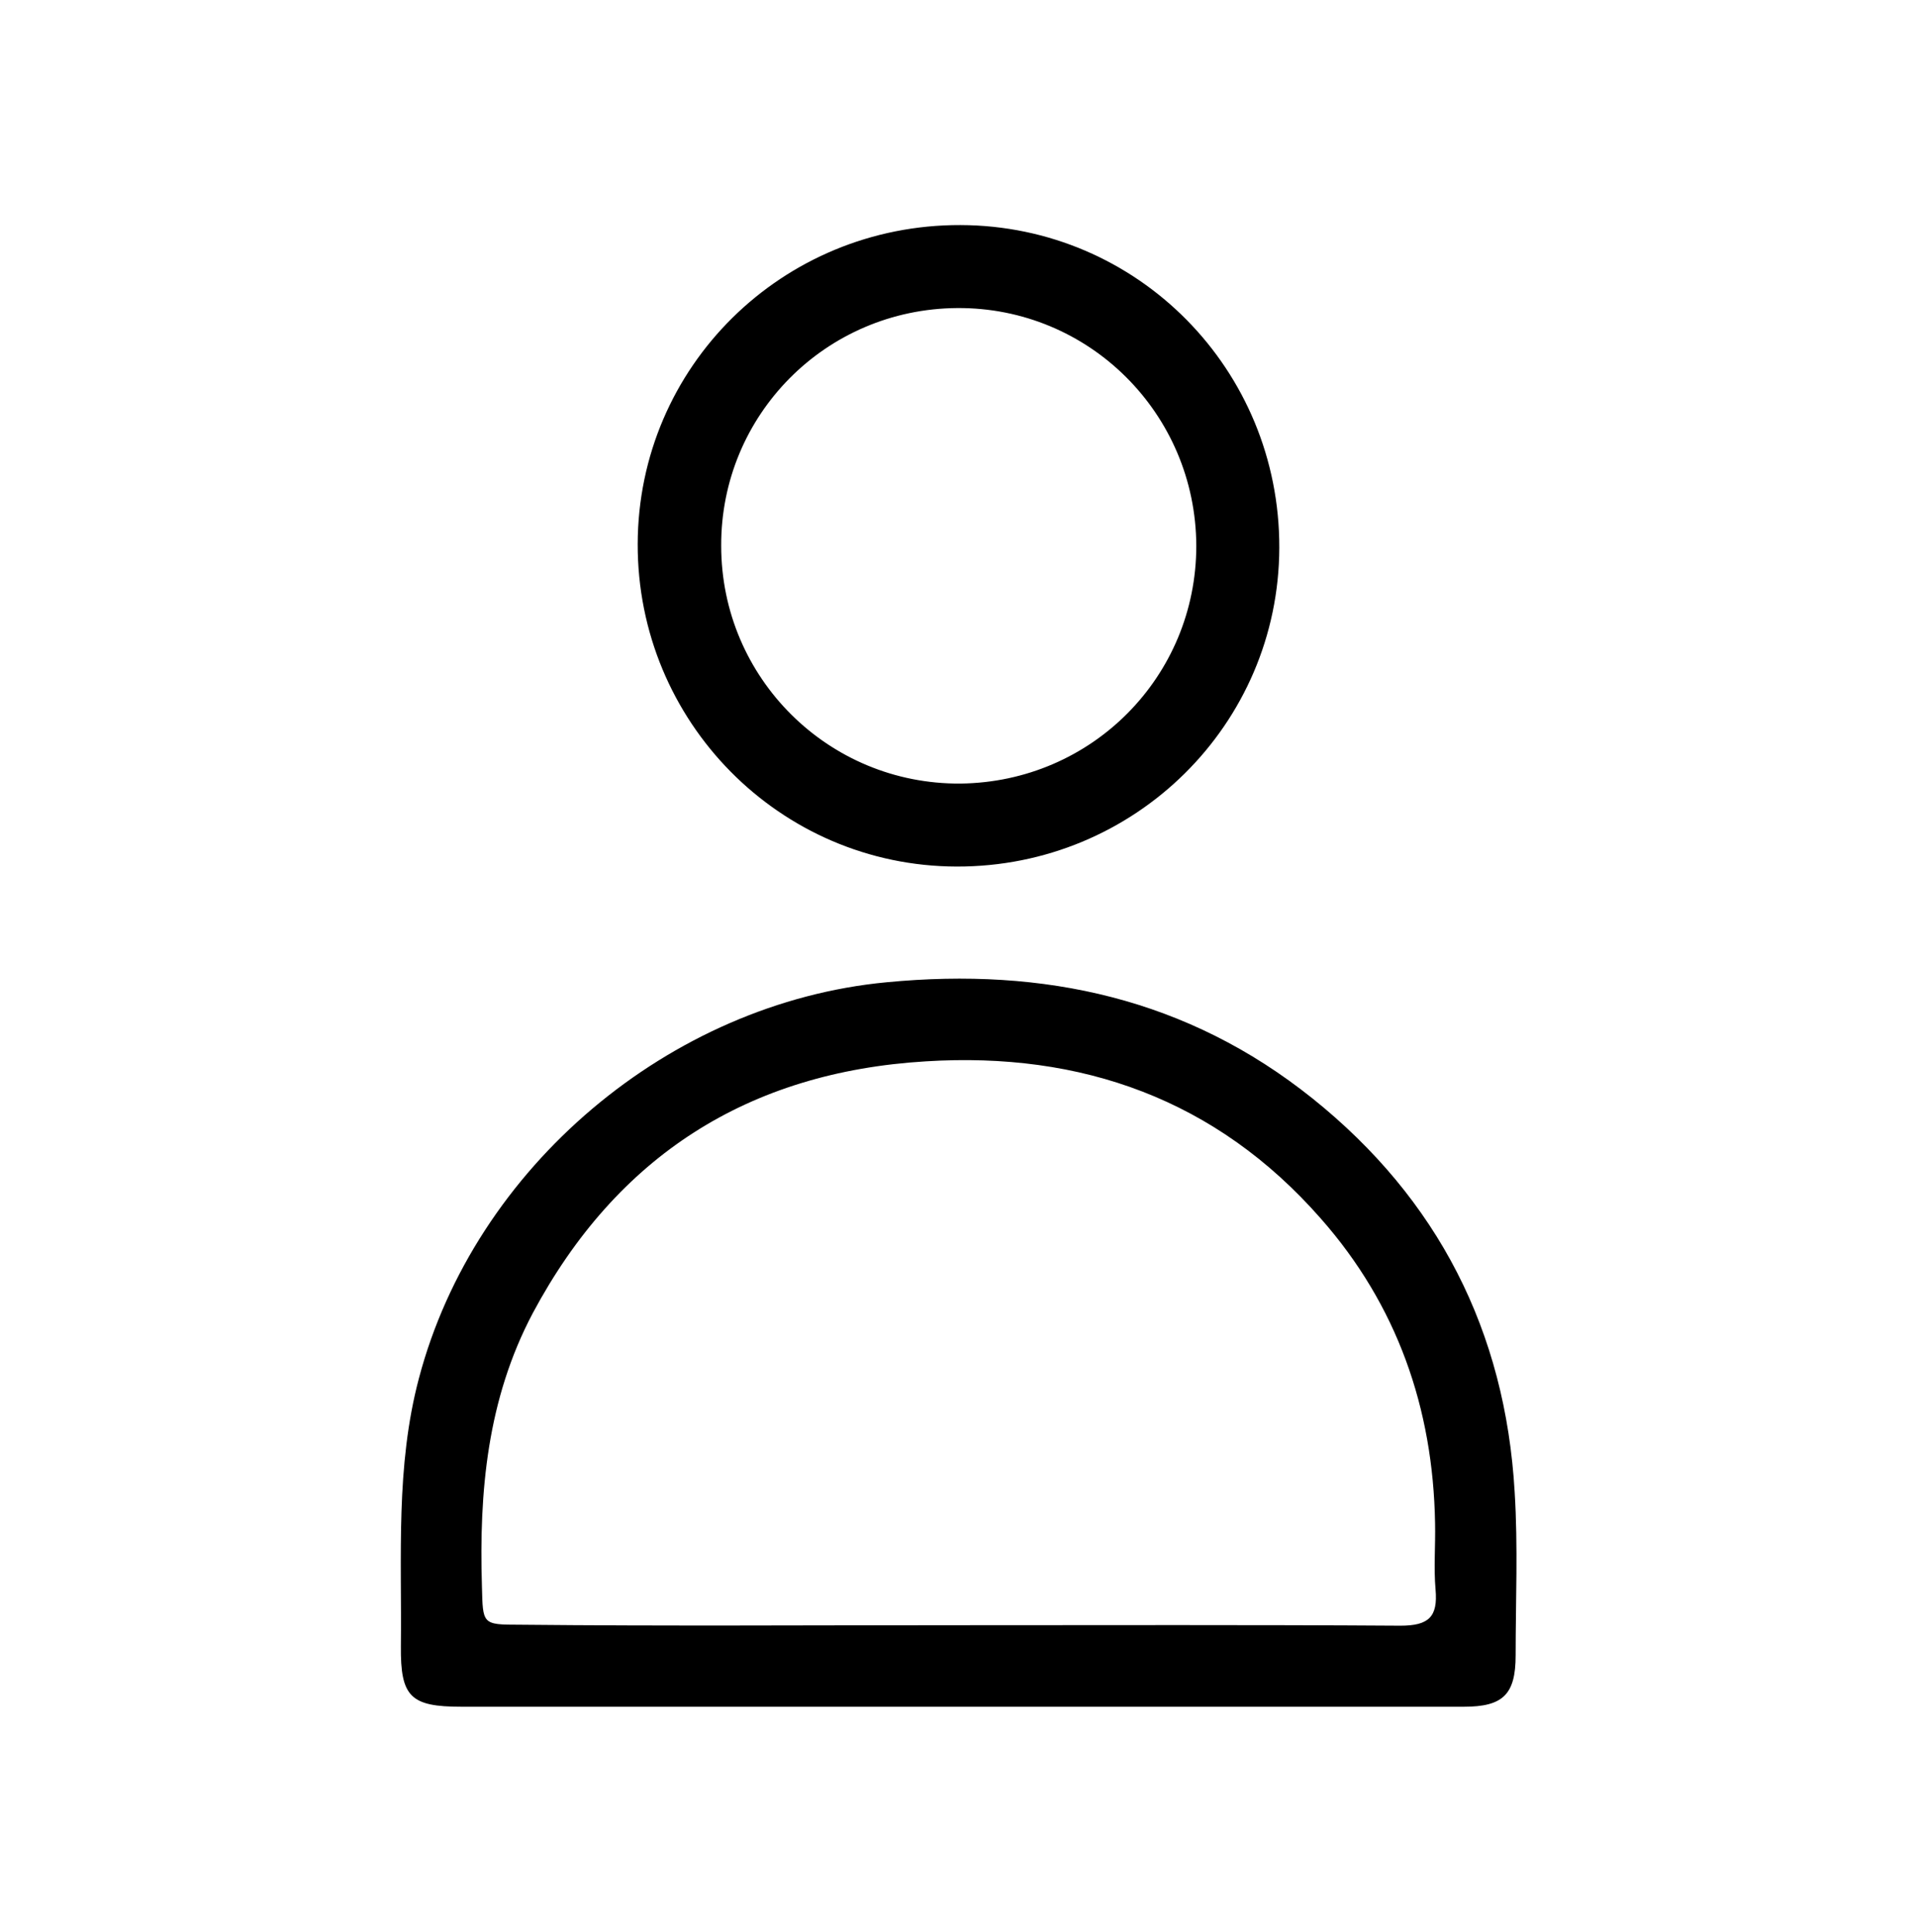
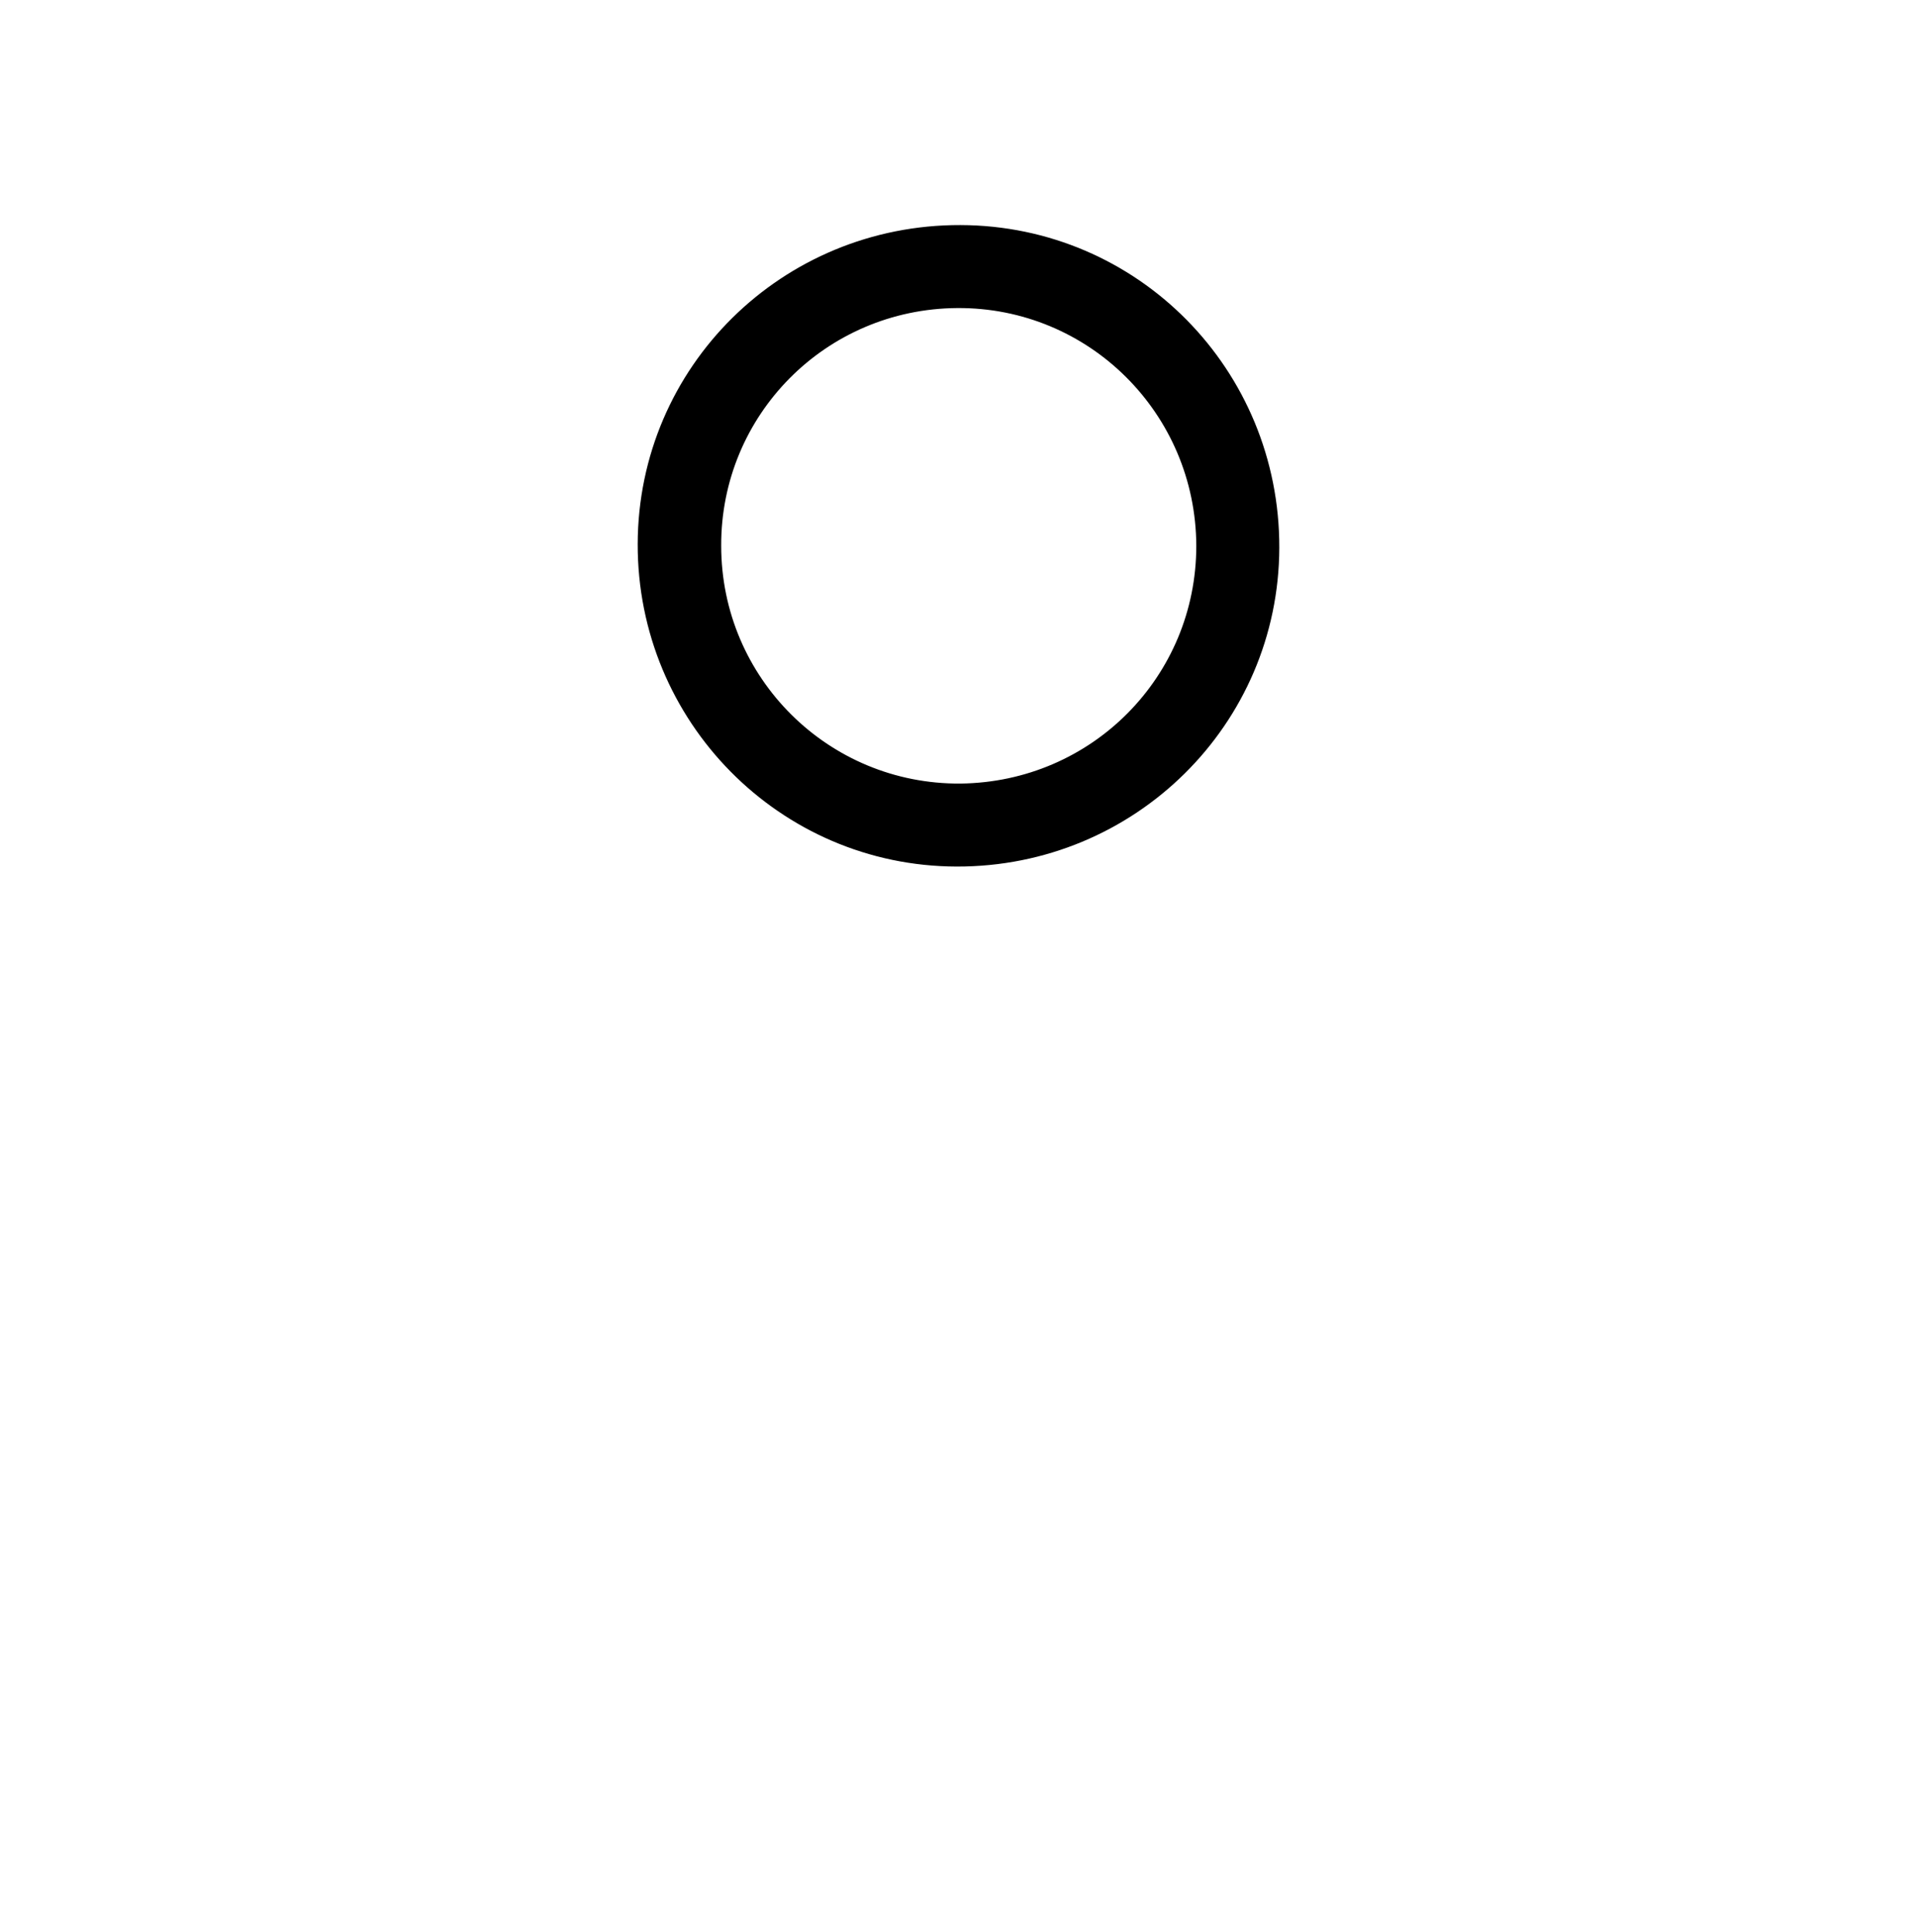
<svg xmlns="http://www.w3.org/2000/svg" version="1.1" id="Livello_1" x="0px" y="0px" viewBox="0 0 392.6 395.7" style="enable-background:new 0 0 392.6 395.7;" xml:space="preserve">
  <g>
-     <path d="M196.3,349.6c-33.9,0-67.9,0-101.8,0c-10.4,0-12.5-2-12.4-12.4c0.2-18.4-1.1-36.8,3.7-54.9c11.4-43.2,51.3-76.9,95.8-81.1   c32.2-3.1,61.6,3.3,87.2,23.8c25.7,20.6,39.5,47.7,41.4,80.6c0.7,11.2,0.2,22.4,0.2,33.5c0,8-2.6,10.5-10.6,10.5   C265.3,349.6,230.8,349.6,196.3,349.6z M195.7,332.9c30.4,0,60.8-0.1,91.1,0.1c5.8,0,7.7-1.8,7.2-7.4c-0.4-4.5,0-9-0.1-13.6   c-0.4-23.6-7.8-44.7-23.4-62.4c-21.4-24.4-49-34.2-80.9-32.2c-36.4,2.2-63.3,19.4-80.5,51.6c-9.3,17.6-11,36.5-10.4,55.9   c0.2,7.8,0,7.9,7.7,7.9C136.2,333.1,165.9,332.9,195.7,332.9z" />
    <path d="M195.9,177.5c-36.2-0.1-65.4-29.7-65.3-66.1c0.1-36.3,29.6-65.4,66.1-65.3c36.3,0.1,65.4,29.6,65.3,66.1   C261.9,148.4,232.4,177.6,195.9,177.5z M245,111.8c-0.1-27.1-22-48.9-49-48.7c-26.9,0.2-48.4,21.9-48.3,48.7   c0,27.1,22,48.9,49,48.7C223.6,160.2,245,138.6,245,111.8z" />
  </g>
</svg>